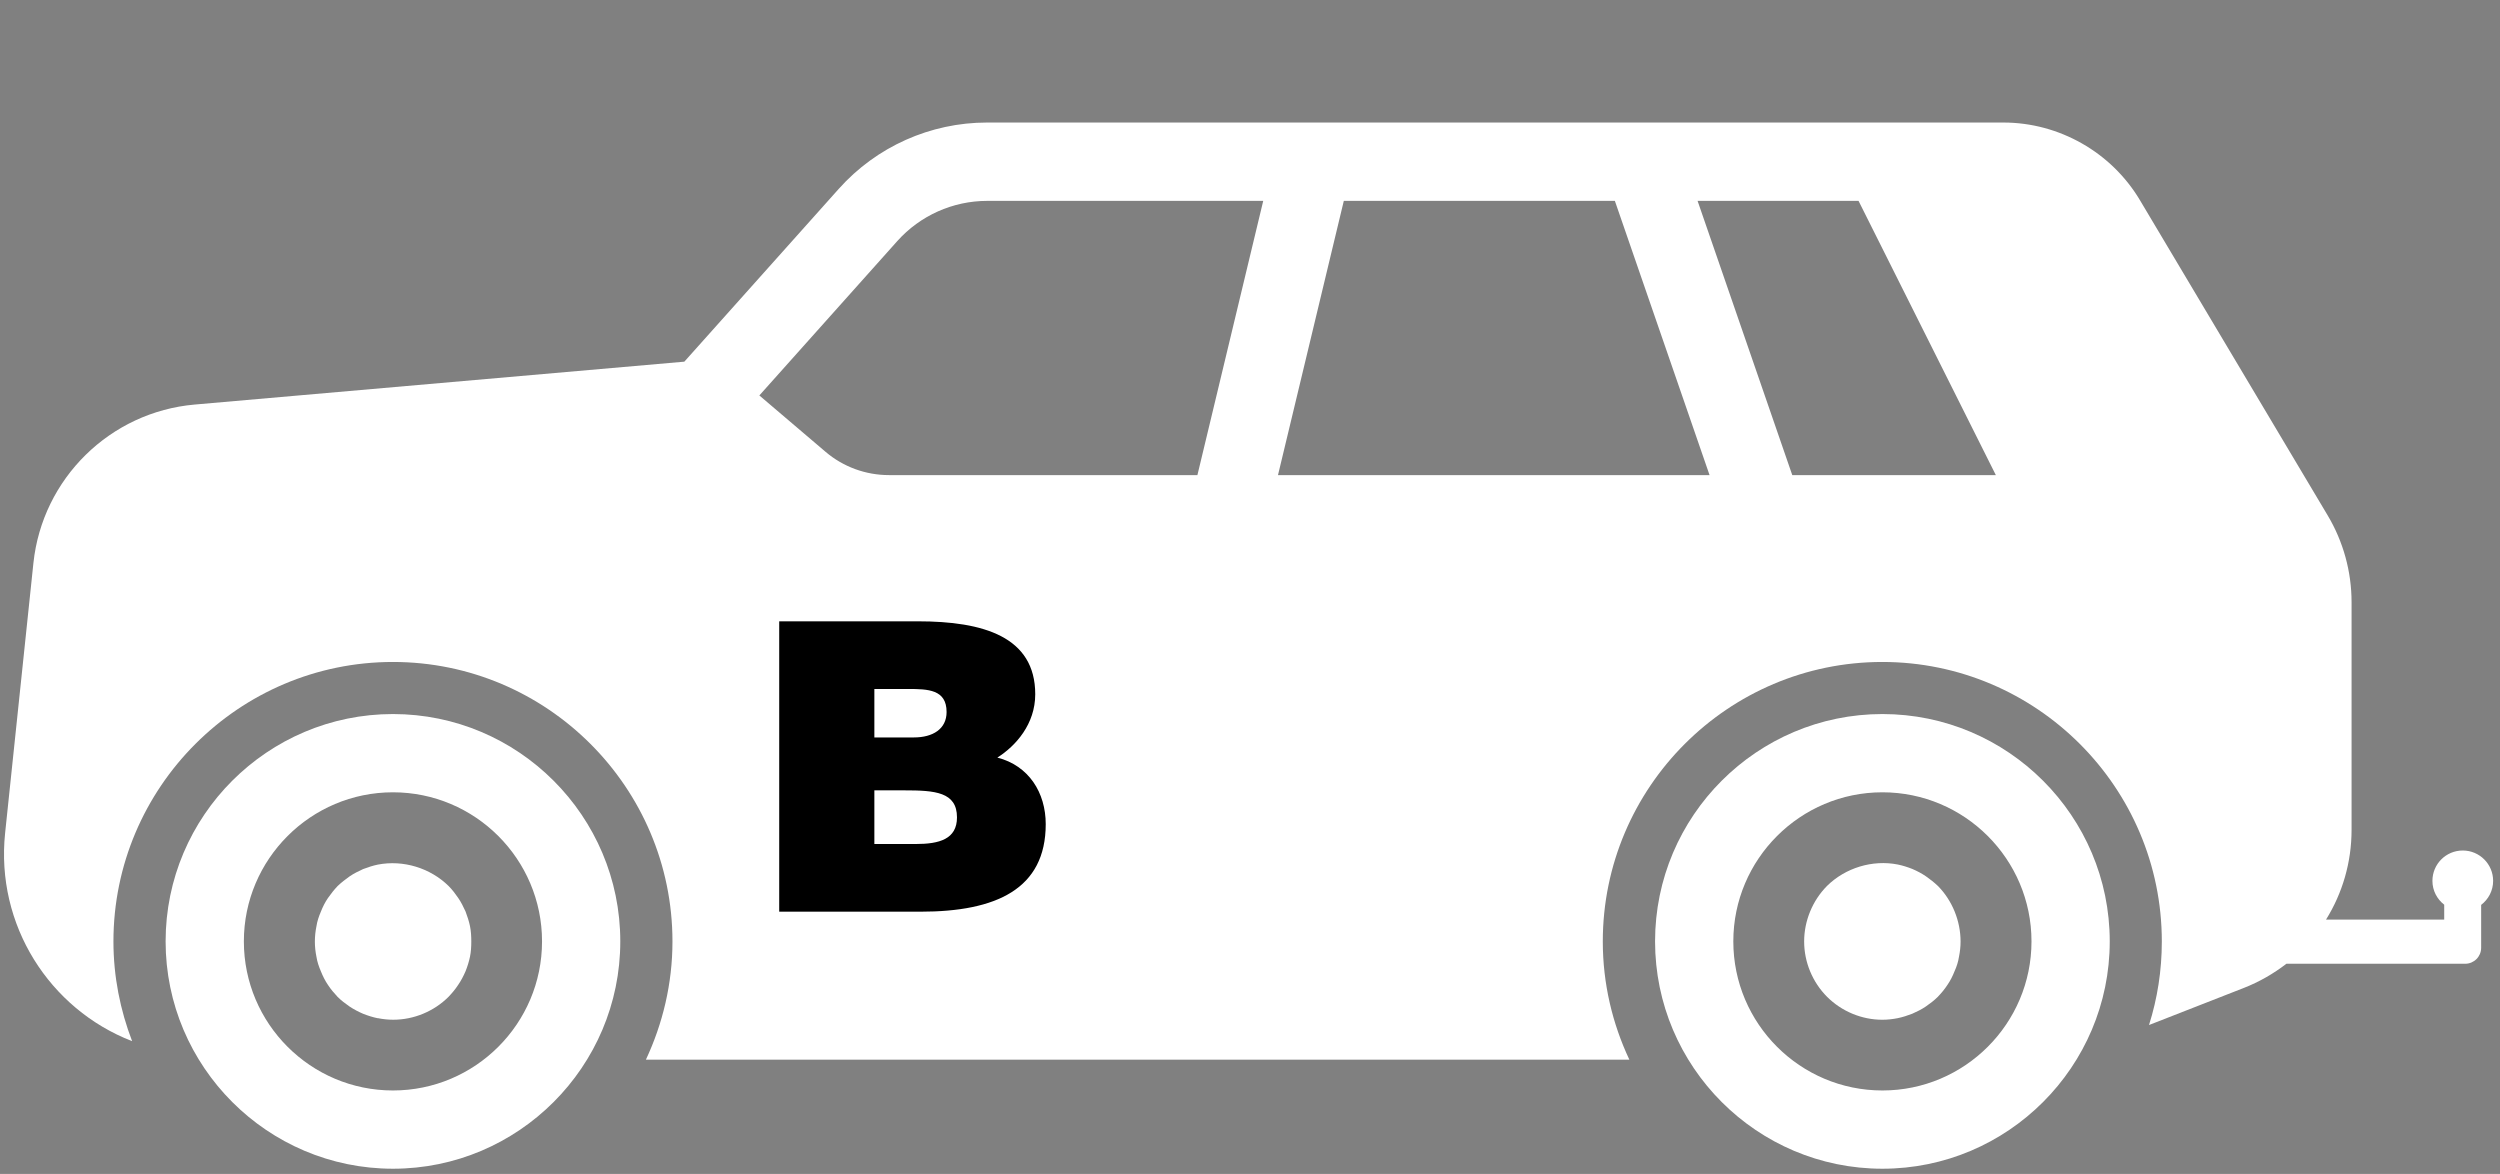
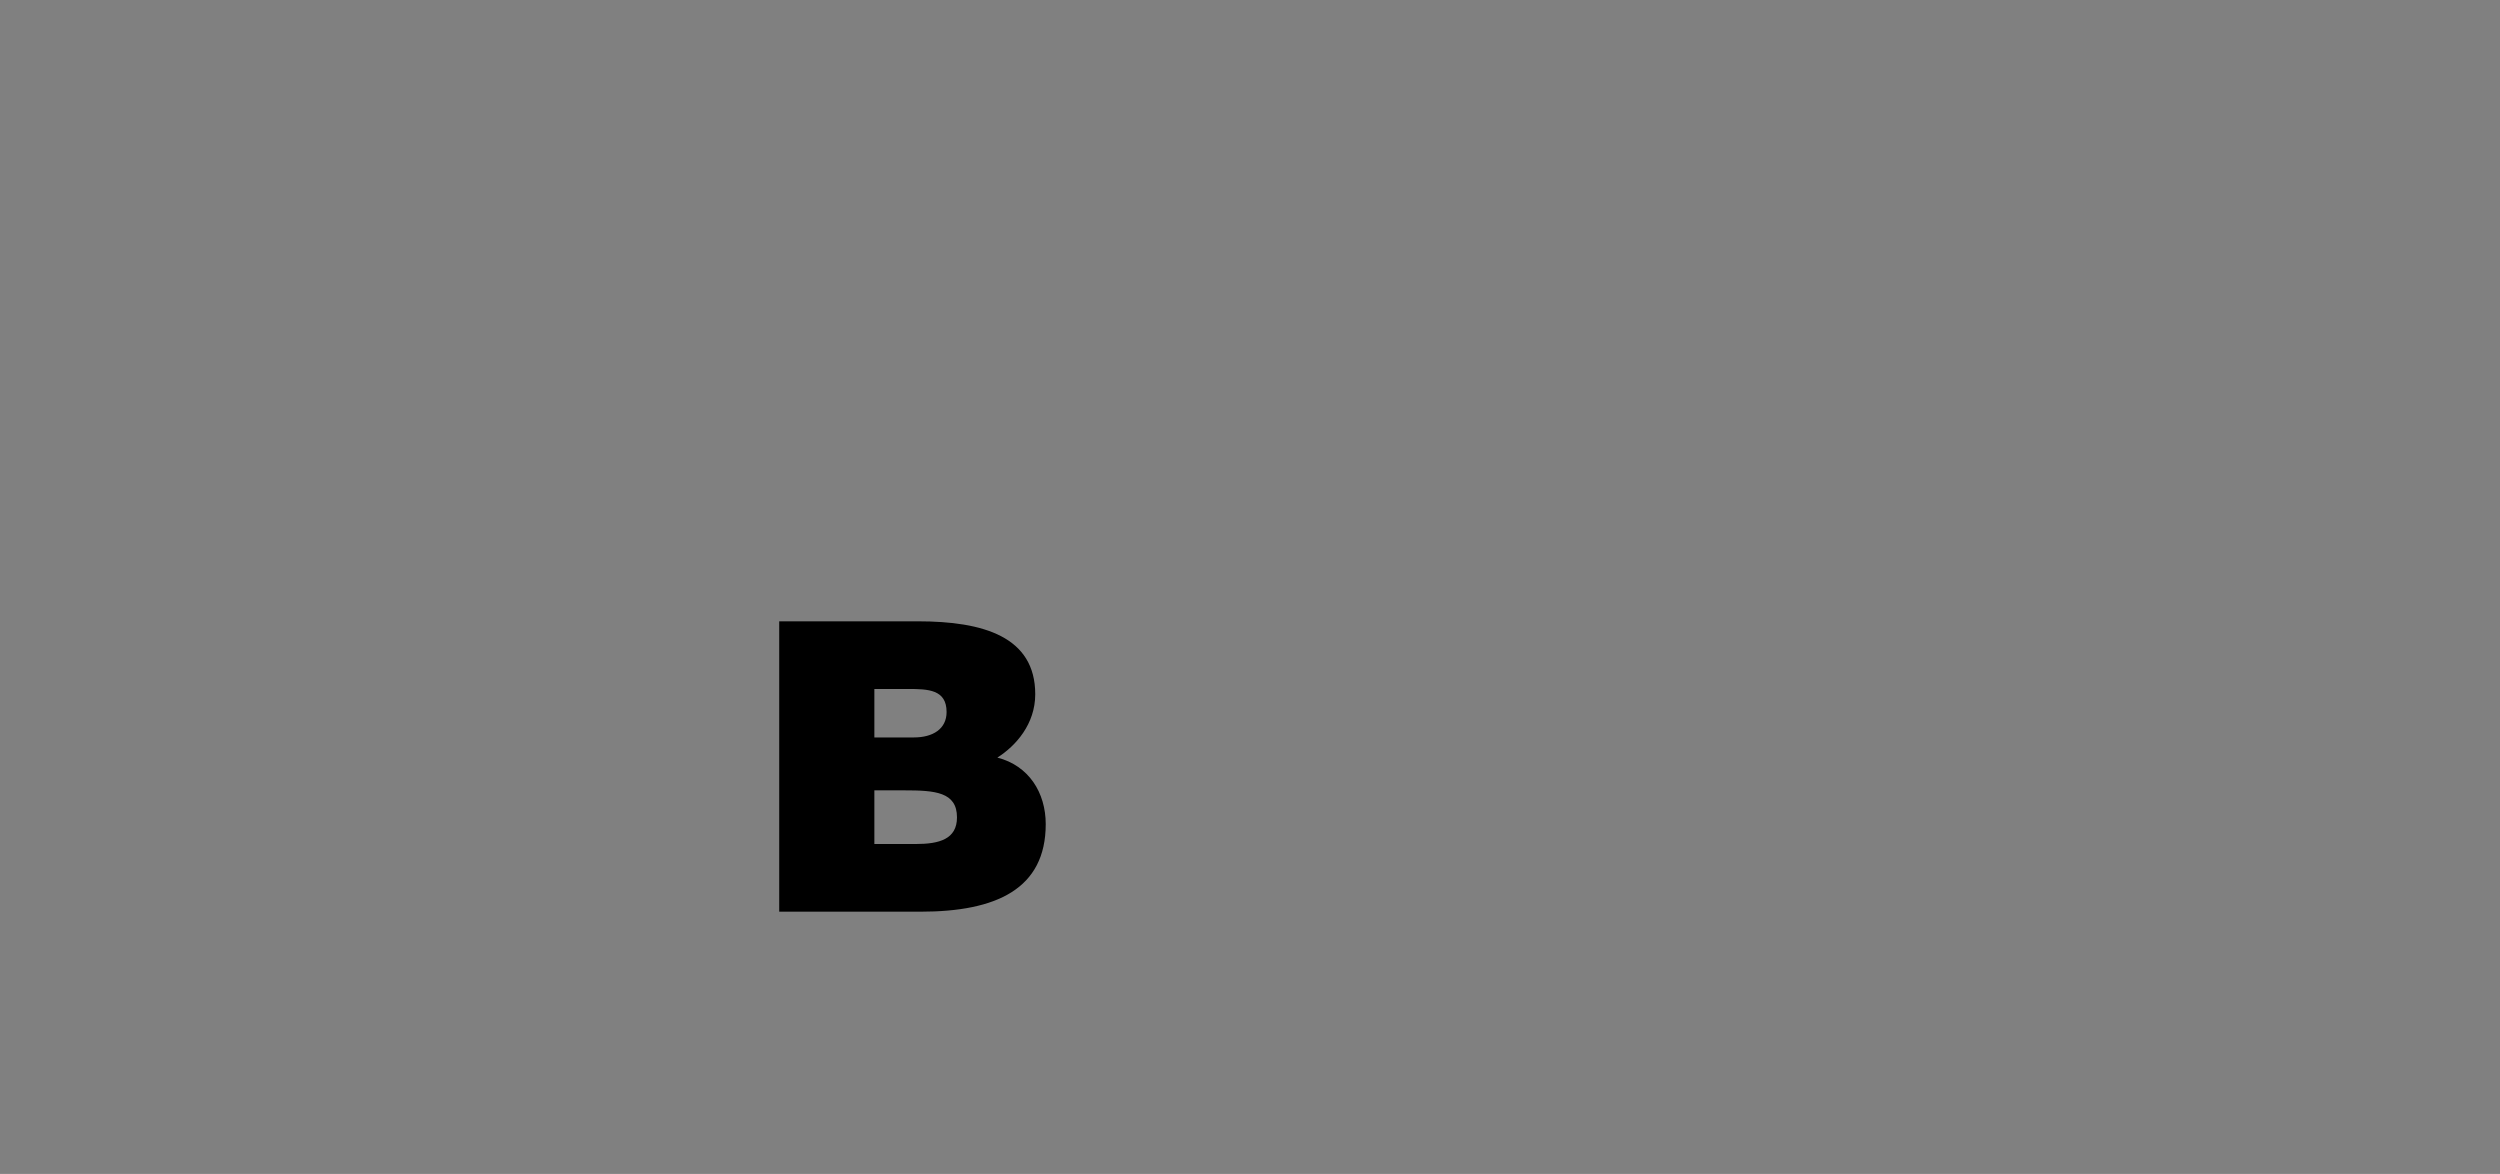
<svg xmlns="http://www.w3.org/2000/svg" id="Ebene_1" data-name="Ebene 1" viewBox="0 0 269.31 126.46">
  <rect x="0" y="0" width="269.31" height="126.46" fill="#808080" stroke="none" />
  <defs>
    <style>
      .cls-1 {
        fill: #000;
      }

      .cls-1, .cls-2 {
        stroke-width: 0px;
      }

      .cls-2 {
        fill: #fff;
      }
    </style>
  </defs>
  <g>
-     <path class="cls-2" d="M17.84,101.41c0-13.51,10.99-24.49,24.49-24.49s24.49,10.99,24.49,24.49-10.99,24.49-24.49,24.49-24.49-10.99-24.49-24.49ZM26.27,101.41c0,8.86,7.2,16.06,16.06,16.06s16.06-7.2,16.06-16.06-7.21-16.06-16.06-16.06-16.06,7.2-16.06,16.06Z" />
-     <path class="cls-2" d="M178.29,101.41c0-13.51,10.99-24.49,24.49-24.49s24.49,10.99,24.49,24.49-10.99,24.49-24.49,24.49-24.49-10.99-24.49-24.49ZM186.72,101.41c0,8.86,7.2,16.06,16.06,16.06s16.06-7.2,16.06-16.06-7.21-16.06-16.06-16.06-16.06,7.2-16.06,16.06Z" />
-     <path class="cls-2" d="M40.7,109.69c-.54-.11-1.07-.28-1.58-.48-.51-.22-1.01-.48-1.46-.78-.45-.31-.9-.65-1.29-1.04-.37-.4-.73-.81-1.04-1.29-.31-.45-.56-.96-.76-1.46-.22-.51-.4-1.04-.48-1.57-.11-.53-.17-1.1-.17-1.63,0-.56.06-1.13.17-1.66.08-.54.26-1.07.48-1.58.2-.51.45-1.01.76-1.46s.67-.9,1.04-1.29c.39-.37.84-.73,1.29-1.04s.96-.56,1.46-.79c.51-.19,1.04-.37,1.58-.48,2.75-.53,5.65.37,7.62,2.3.39.39.73.84,1.04,1.29.31.45.56.96.79,1.46.19.51.37,1.04.48,1.58s.14,1.1.14,1.66c0,.53-.03,1.1-.14,1.63s-.28,1.07-.48,1.57c-.22.51-.48,1.01-.79,1.46-.31.48-.67.9-1.04,1.29-1.57,1.57-3.74,2.47-5.96,2.47-.56,0-1.12-.06-1.66-.17h0Z" />
-     <path class="cls-2" d="M196.82,107.38c-1.57-1.57-2.47-3.74-2.47-5.96s.9-4.41,2.47-5.99c1.97-1.94,4.89-2.84,7.62-2.3.53.11,1.07.28,1.57.48.51.22,1.01.48,1.46.79s.9.67,1.29,1.04c1.55,1.57,2.44,3.77,2.44,5.99,0,.53-.06,1.1-.17,1.63-.08.53-.25,1.07-.48,1.57-.2.51-.45,1.01-.76,1.46-.31.48-.67.9-1.04,1.29-.39.39-.84.73-1.29,1.04s-.96.56-1.46.78c-.51.2-1.04.37-1.57.48-.56.11-1.1.17-1.66.17-2.22,0-4.38-.9-5.96-2.48h0Z" />
-     <path class="cls-2" d="M14.23,112.15c-1.28-3.34-2.01-6.95-2.01-10.73,0-16.6,13.51-30.11,30.11-30.11s30.11,13.51,30.11,30.11c0,4.55-1.05,8.86-2.86,12.73h105.94c-1.82-3.87-2.86-8.18-2.86-12.73,0-16.6,13.51-30.11,30.11-30.11s30.11,13.51,30.11,30.11c0,3.14-.48,6.16-1.38,9l10.2-3.99c1.69-.66,3.22-1.55,4.6-2.61h19.26c.95,0,1.72-.77,1.72-1.72v-4.62c.78-.6,1.29-1.53,1.29-2.59,0-1.8-1.46-3.27-3.27-3.27s-3.27,1.46-3.27,3.27c0,1.05.5,1.97,1.27,2.57v1.6h-12.73c1.76-2.83,2.75-6.15,2.75-9.67v-24.52c0-3.29-.89-6.53-2.58-9.36l-20.22-33.95c-3.07-5.15-8.7-8.36-14.7-8.36h-109.5c-6.09,0-11.91,2.6-15.97,7.15l-16.63,18.61-52.75,4.62c-9.11.8-16.41,7.97-17.37,17.07l-3.05,29.1c-1.03,9.87,4.76,18.94,13.66,22.4h.02ZM193.07,51.18l-10.2-29.54h17.34l14.79,29.54h-21.93ZM137.67,51.18l7.09-29.54h29.2l10.2,29.54h-46.49,0ZM81.8,42.6l14.86-16.63c2.46-2.75,5.99-4.33,9.68-4.33h29.74l-7.09,29.54h-33.23c-2.5,0-4.93-.89-6.83-2.51,0,0-7.13-6.07-7.13-6.07Z" />
-   </g>
+     </g>
  <path class="cls-1" d="M83.94,98.21v-31.28h14.94c7.04,0,12.64,1.65,12.64,7.86,0,3.21-2.09,5.56-4.08,6.82,3.39.87,5.21,3.78,5.21,7.17,0,6.99-5.34,9.43-13.47,9.43h-15.25ZM94.19,74.23v5.21h4.26c2.04,0,3.52-.91,3.52-2.74,0-2.43-2-2.48-4.17-2.48h-3.61ZM94.19,85.14v5.78h4.47c2.52,0,4.43-.52,4.43-2.87,0-2.74-2.39-2.91-5.65-2.91h-3.26Z" />
</svg>